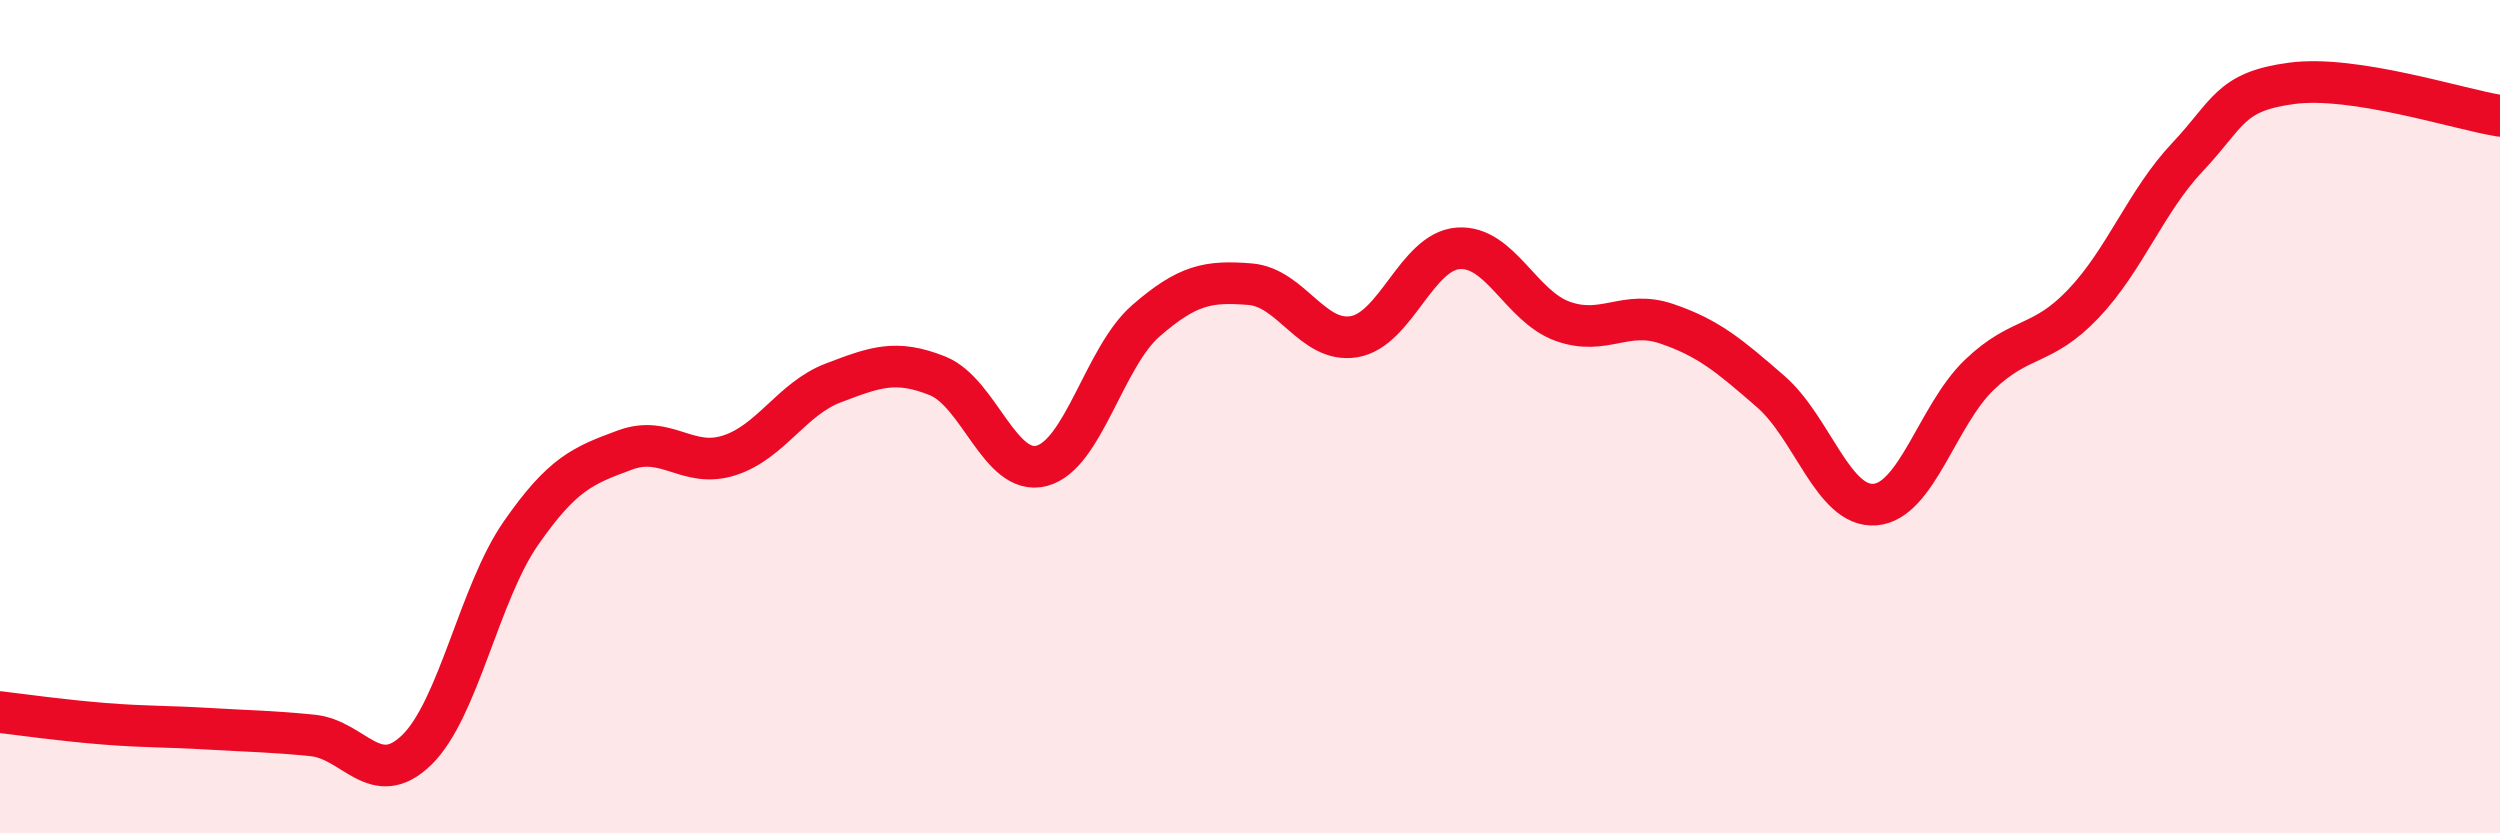
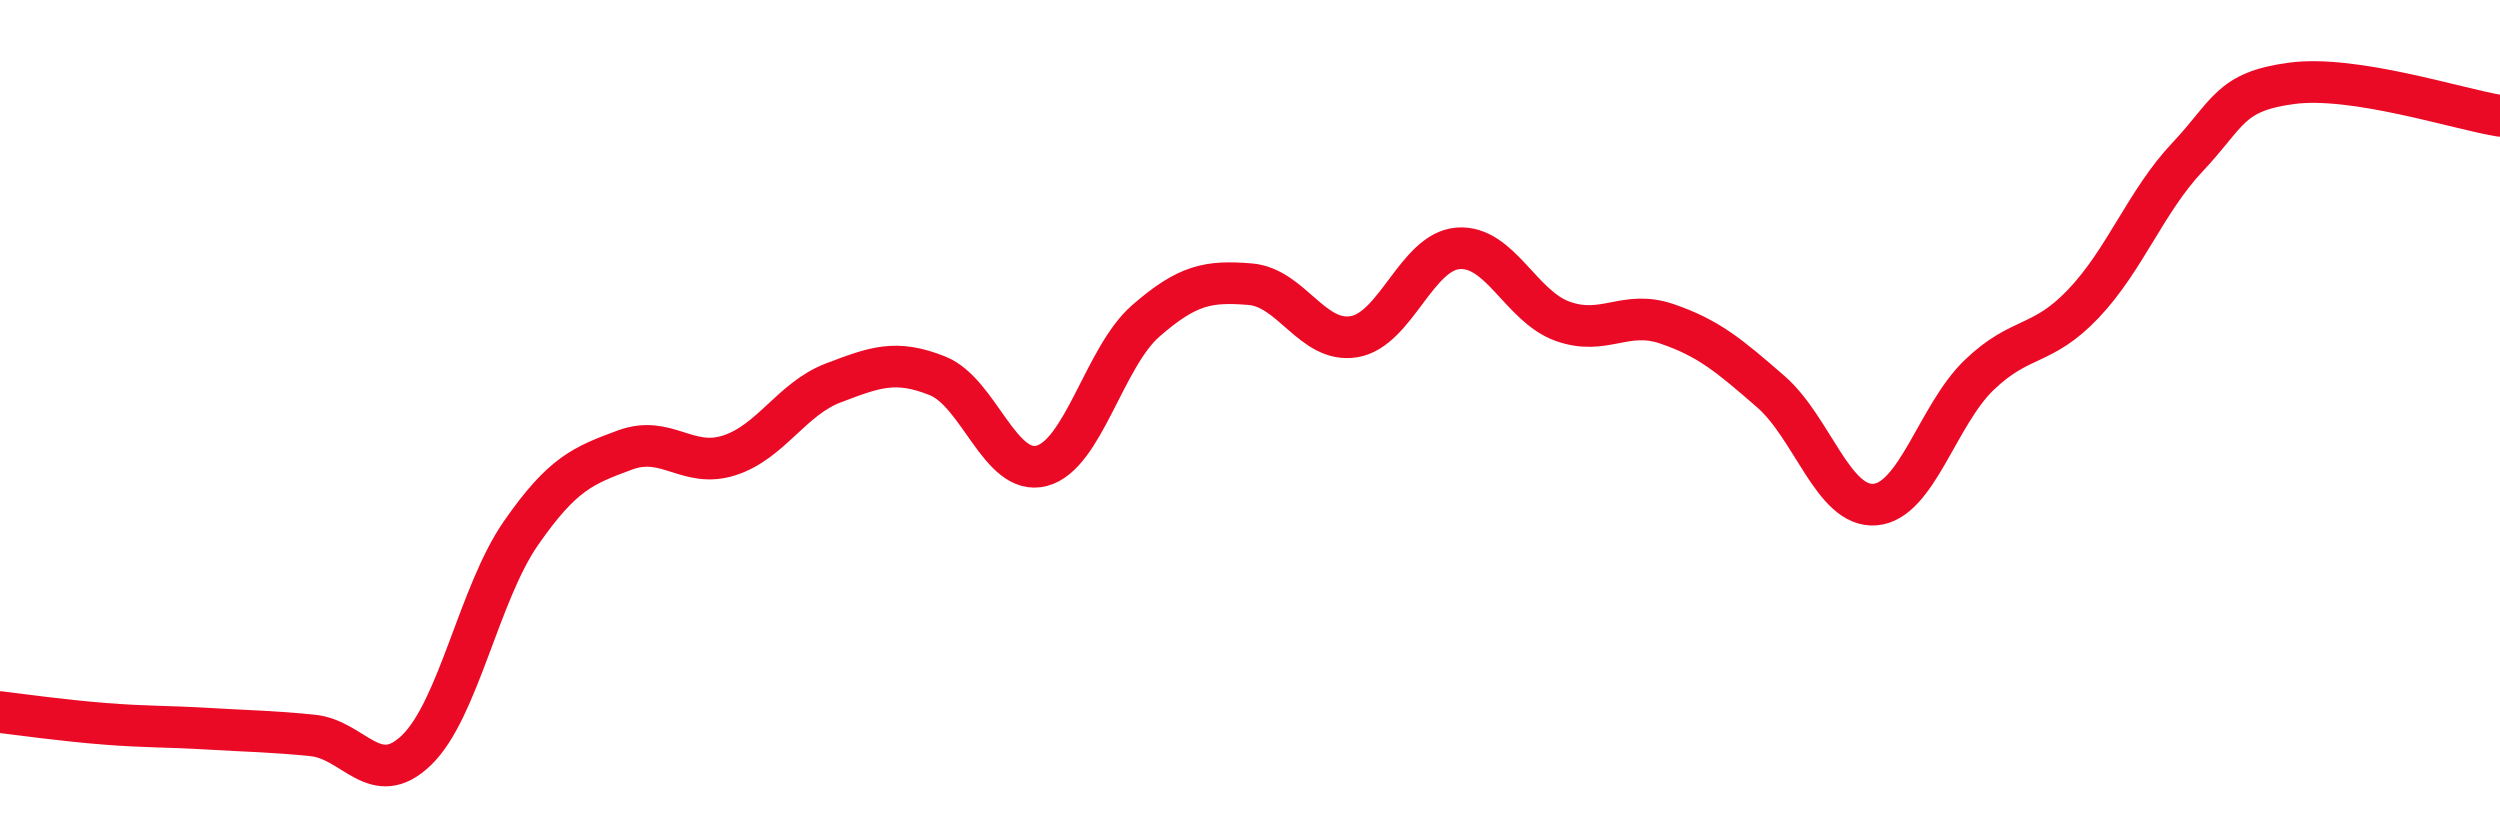
<svg xmlns="http://www.w3.org/2000/svg" width="60" height="20" viewBox="0 0 60 20">
-   <path d="M 0,17.09 C 0.5,17.15 1.5,17.29 2.5,17.37 C 3.5,17.45 4,17.43 5,17.49 C 6,17.55 6.5,17.55 7.5,17.65 C 8.5,17.75 9,18.97 10,18 C 11,17.03 11.5,14.24 12.5,12.8 C 13.5,11.36 14,11.17 15,10.8 C 16,10.43 16.5,11.25 17.5,10.93 C 18.5,10.61 19,9.57 20,9.19 C 21,8.81 21.5,8.62 22.5,9.02 C 23.5,9.42 24,11.44 25,11.18 C 26,10.92 26.5,8.57 27.5,7.7 C 28.5,6.83 29,6.74 30,6.82 C 31,6.9 31.5,8.25 32.5,8.08 C 33.5,7.91 34,6.03 35,5.96 C 36,5.89 36.5,7.35 37.5,7.71 C 38.5,8.07 39,7.43 40,7.77 C 41,8.11 41.5,8.53 42.5,9.4 C 43.5,10.27 44,12.19 45,12.11 C 46,12.03 46.5,9.96 47.5,9 C 48.5,8.04 49,8.34 50,7.29 C 51,6.24 51.5,4.83 52.5,3.77 C 53.5,2.71 53.5,2.2 55,2 C 56.5,1.8 59,2.62 60,2.78L60 20L0 20Z" fill="#EB0A25" opacity="0.1" stroke-linecap="round" stroke-linejoin="round" />
  <path d="M 0,17.09 C 0.5,17.15 1.5,17.29 2.5,17.37 C 3.5,17.45 4,17.43 5,17.49 C 6,17.55 6.5,17.55 7.5,17.65 C 8.5,17.75 9,18.97 10,18 C 11,17.03 11.5,14.24 12.5,12.8 C 13.5,11.36 14,11.17 15,10.8 C 16,10.43 16.5,11.25 17.5,10.93 C 18.5,10.61 19,9.57 20,9.19 C 21,8.81 21.5,8.62 22.5,9.02 C 23.5,9.42 24,11.44 25,11.18 C 26,10.92 26.5,8.57 27.5,7.7 C 28.5,6.83 29,6.74 30,6.82 C 31,6.9 31.5,8.25 32.5,8.08 C 33.5,7.91 34,6.03 35,5.96 C 36,5.89 36.5,7.35 37.5,7.71 C 38.5,8.07 39,7.43 40,7.77 C 41,8.11 41.5,8.53 42.5,9.4 C 43.5,10.27 44,12.19 45,12.11 C 46,12.03 46.5,9.96 47.5,9 C 48.5,8.04 49,8.34 50,7.29 C 51,6.24 51.5,4.83 52.5,3.77 C 53.5,2.71 53.5,2.2 55,2 C 56.5,1.8 59,2.62 60,2.78" stroke="#EB0A25" stroke-width="1" fill="none" stroke-linecap="round" stroke-linejoin="round" />
</svg>